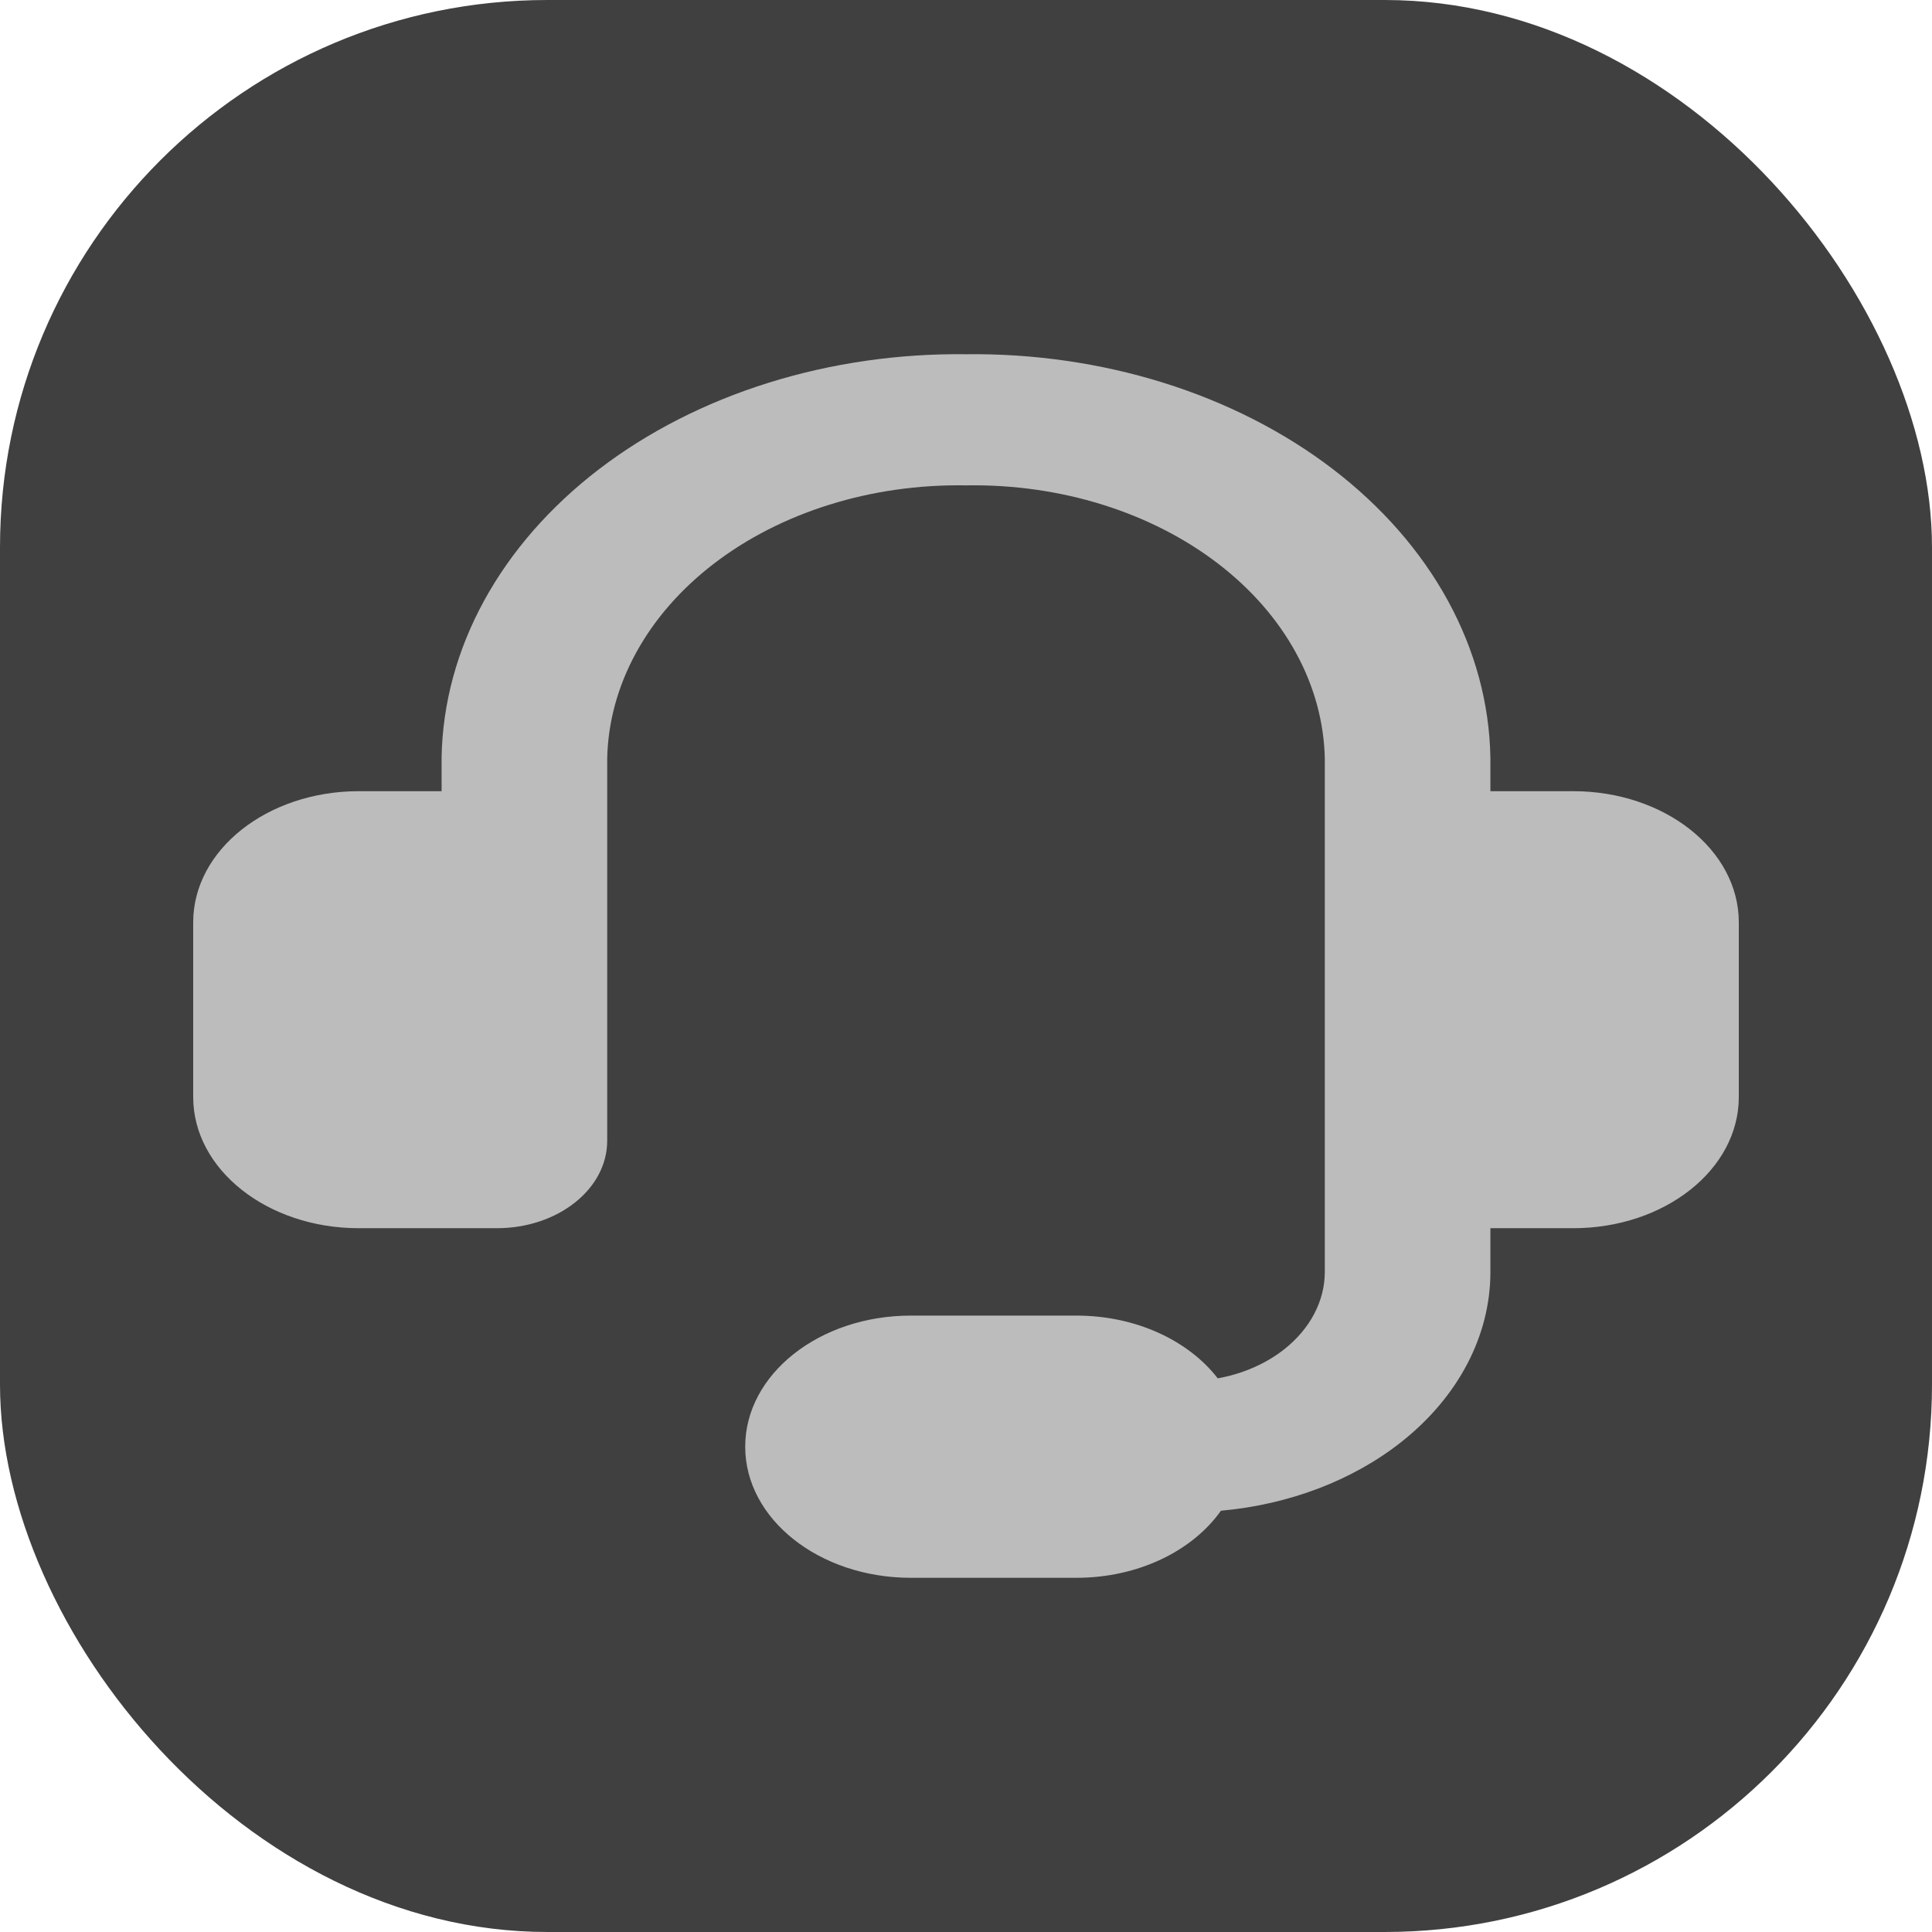
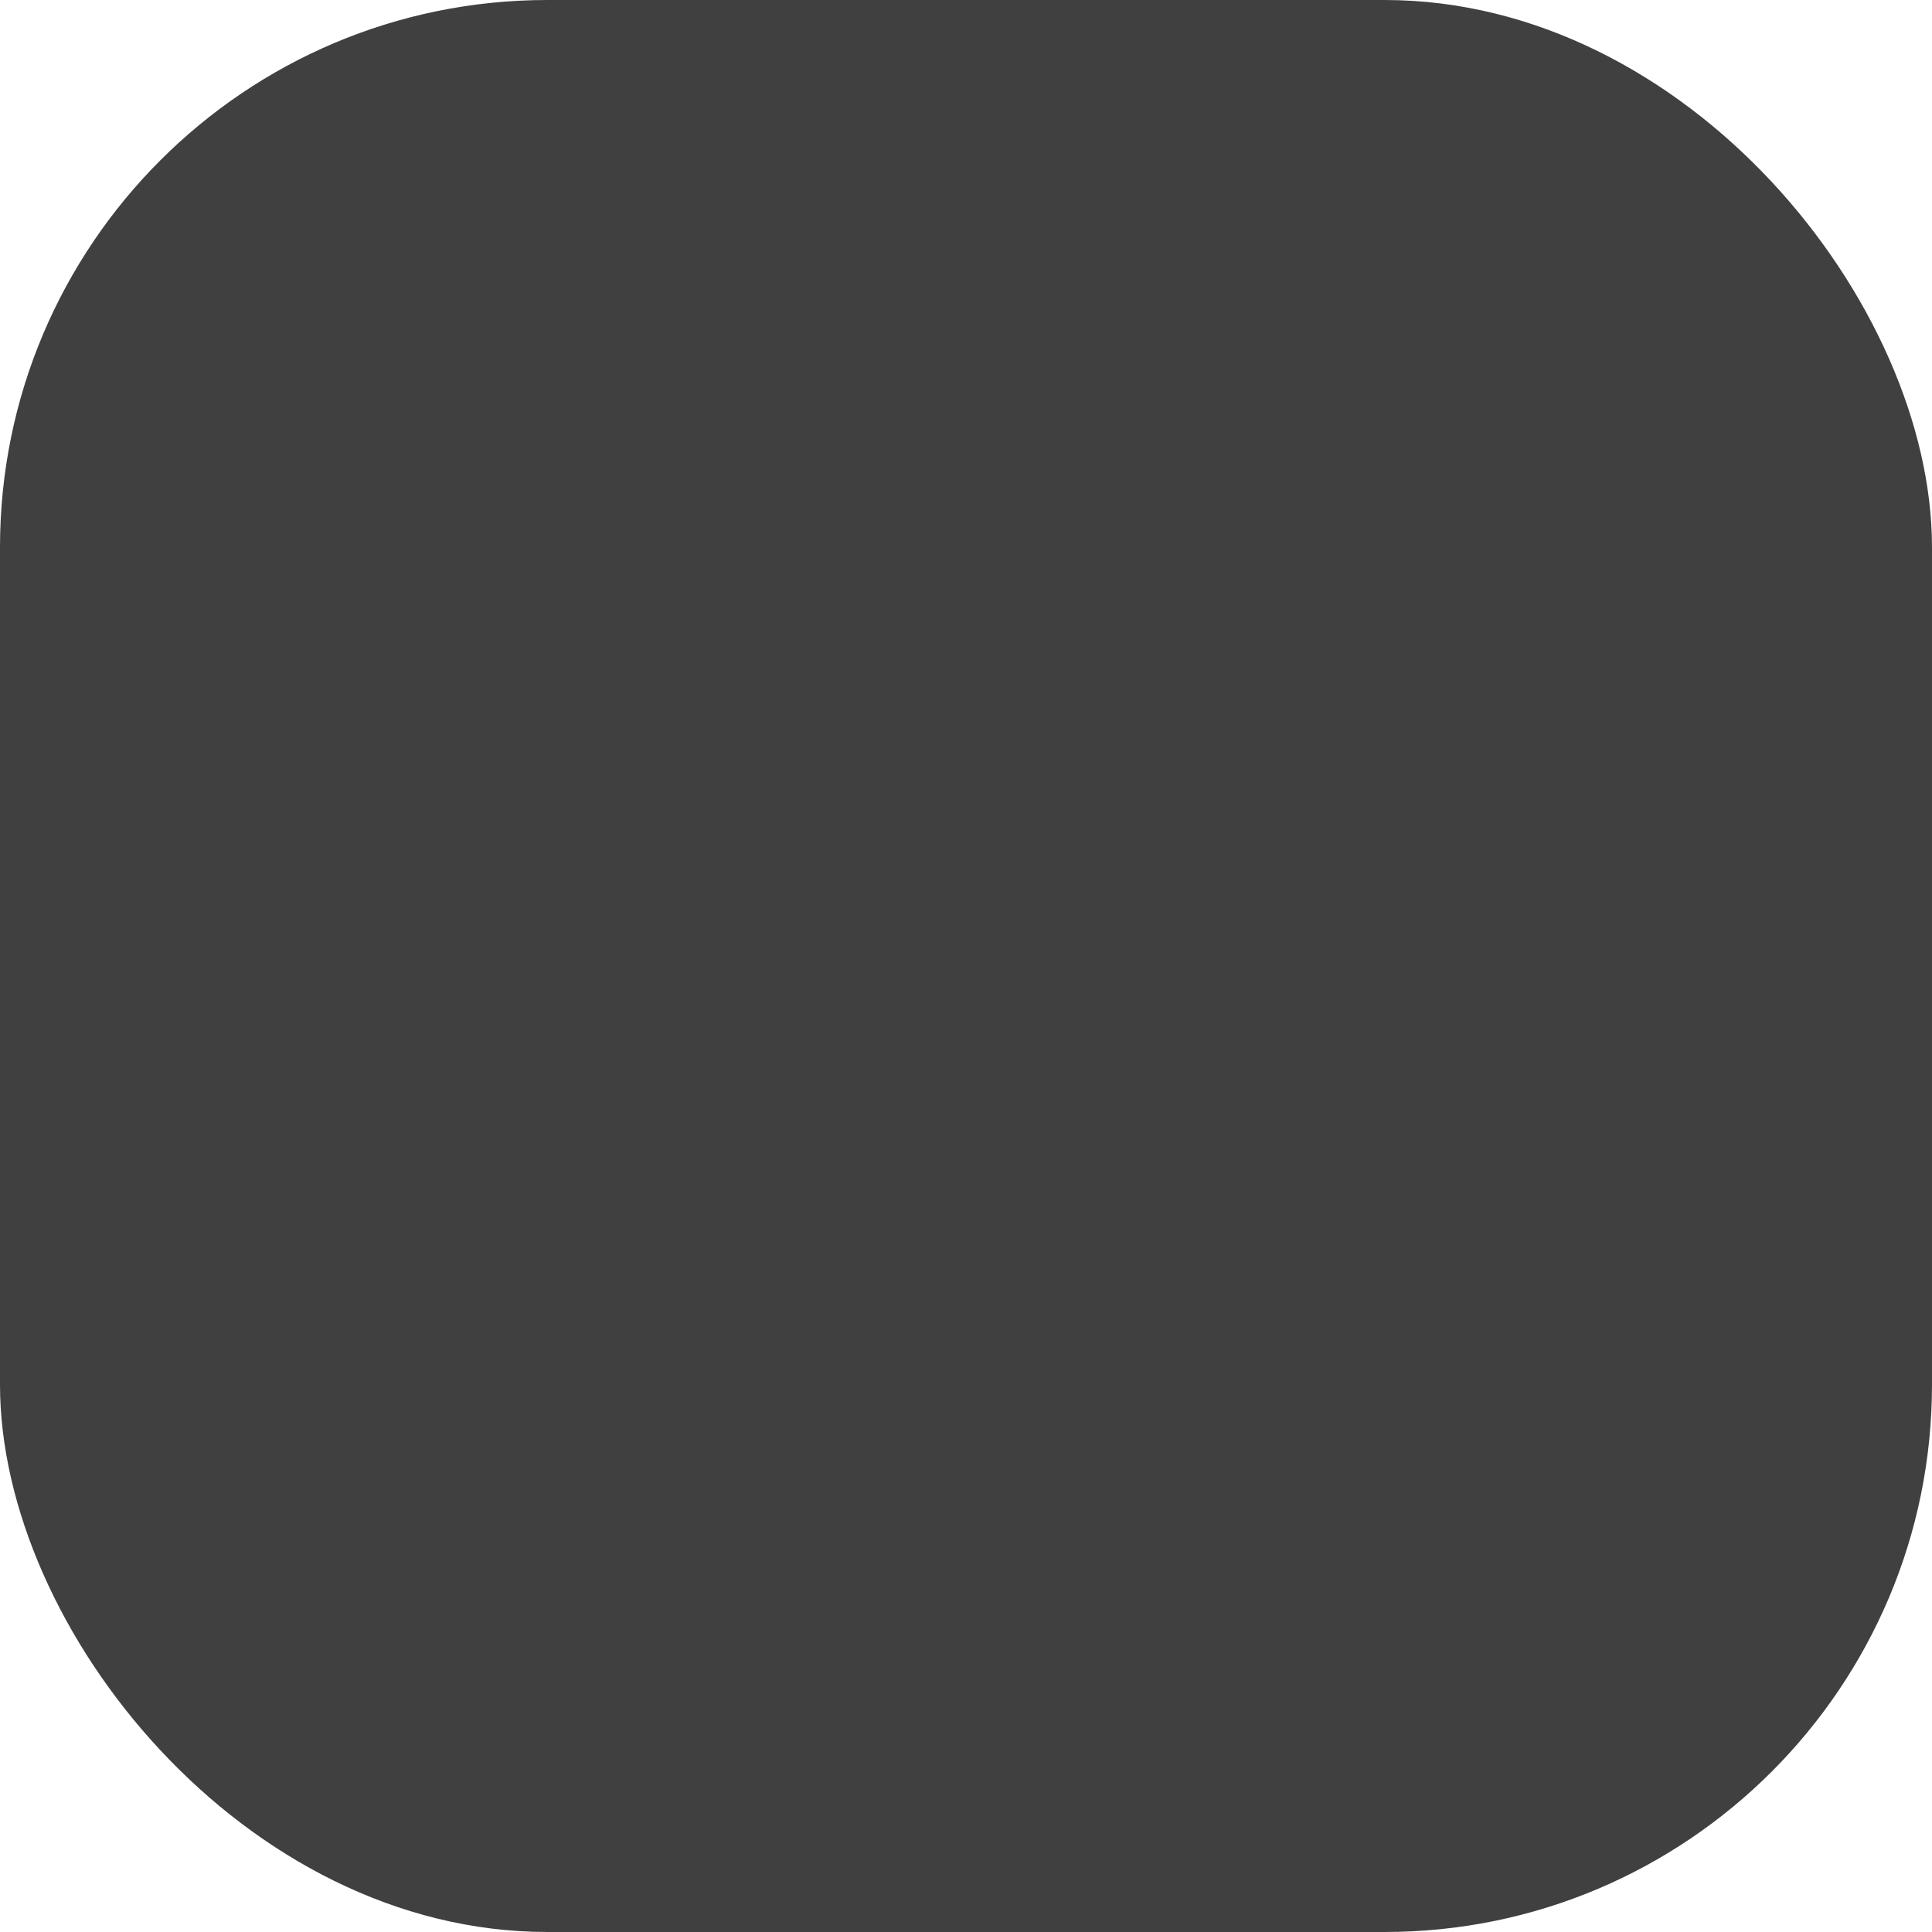
<svg xmlns="http://www.w3.org/2000/svg" width="60" height="60" viewBox="0 0 60 60" fill="none">
  <rect width="60" height="60" rx="17" fill="#404040" />
  <g clip-path="url(#clip0_368_3)">
-     <path fill-rule="evenodd" clip-rule="evenodd" d="M29.954 15.073C28.52 15.053 27.095 15.256 25.76 15.673C24.426 16.089 23.208 16.71 22.177 17.5C21.146 18.289 20.323 19.232 19.753 20.274C19.185 21.312 18.881 22.427 18.857 23.558V35.429C18.857 36.928 17.322 38.143 15.429 38.143H11.143C8.303 38.143 6 36.32 6 34.071V28.643C6 26.394 8.303 24.571 11.143 24.571H13.714V23.511C13.746 21.84 14.194 20.19 15.033 18.657C15.872 17.123 17.084 15.736 18.601 14.573C20.119 13.411 21.91 12.498 23.874 11.885C25.824 11.277 27.905 10.976 30 11.001C32.095 10.976 34.176 11.277 36.126 11.885C38.09 12.498 39.882 13.411 41.399 14.573C42.916 15.736 44.129 17.123 44.967 18.657C45.805 20.19 46.254 21.84 46.285 23.511L46.286 23.542L46.286 24.571H48.857C51.697 24.571 54 26.394 54 28.643V34.071C54 36.32 51.697 38.143 48.857 38.143H46.286V39.5C46.286 41.48 45.292 43.378 43.524 44.778C42.008 45.978 40.028 46.728 37.917 46.917C37.037 48.16 35.357 49 33.429 49H28.286C25.445 49 23.143 47.177 23.143 44.929C23.143 42.68 25.445 40.857 28.286 40.857H33.429C35.287 40.857 36.915 41.637 37.818 42.806C38.596 42.665 39.315 42.353 39.888 41.899C40.691 41.263 41.143 40.4 41.143 39.5V23.558C41.119 22.427 40.815 21.312 40.247 20.274C39.678 19.232 38.853 18.289 37.823 17.5C36.792 16.71 35.574 16.089 34.24 15.673C32.905 15.256 31.48 15.053 30.046 15.073C30.015 15.073 29.985 15.073 29.954 15.073Z" fill="#BCBCBC" />
-   </g>
+     </g>
  <defs>
    <clipPath id="clip0_368_3">
-       <rect width="48" height="38" fill="white" transform="translate(6 11)" />
-     </clipPath>
+       </clipPath>
  </defs>
</svg>